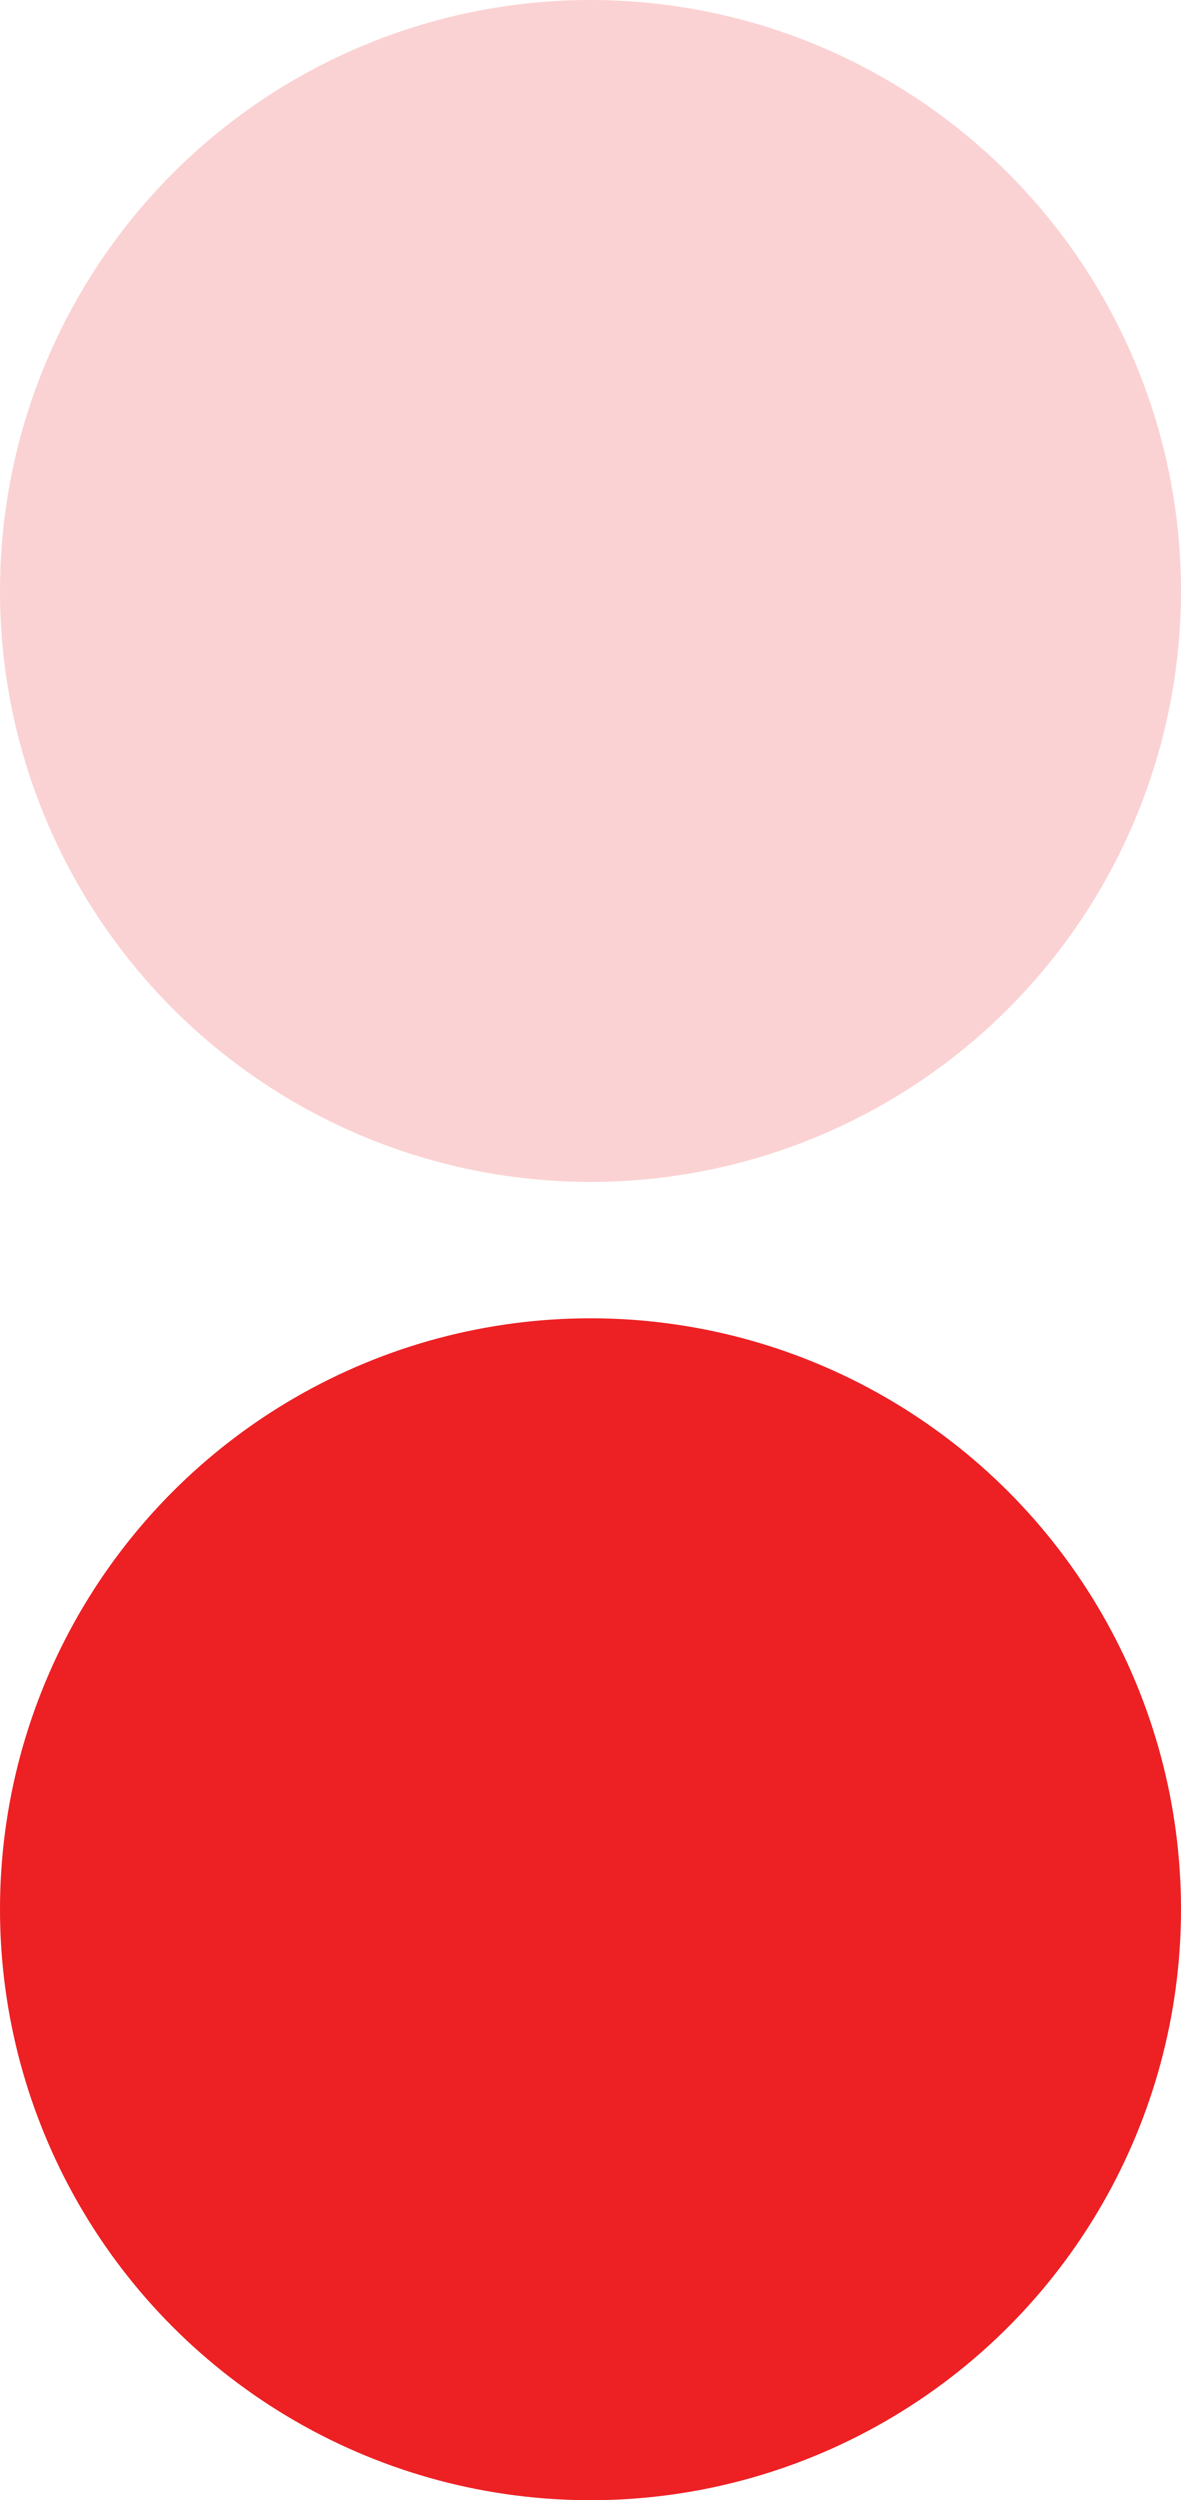
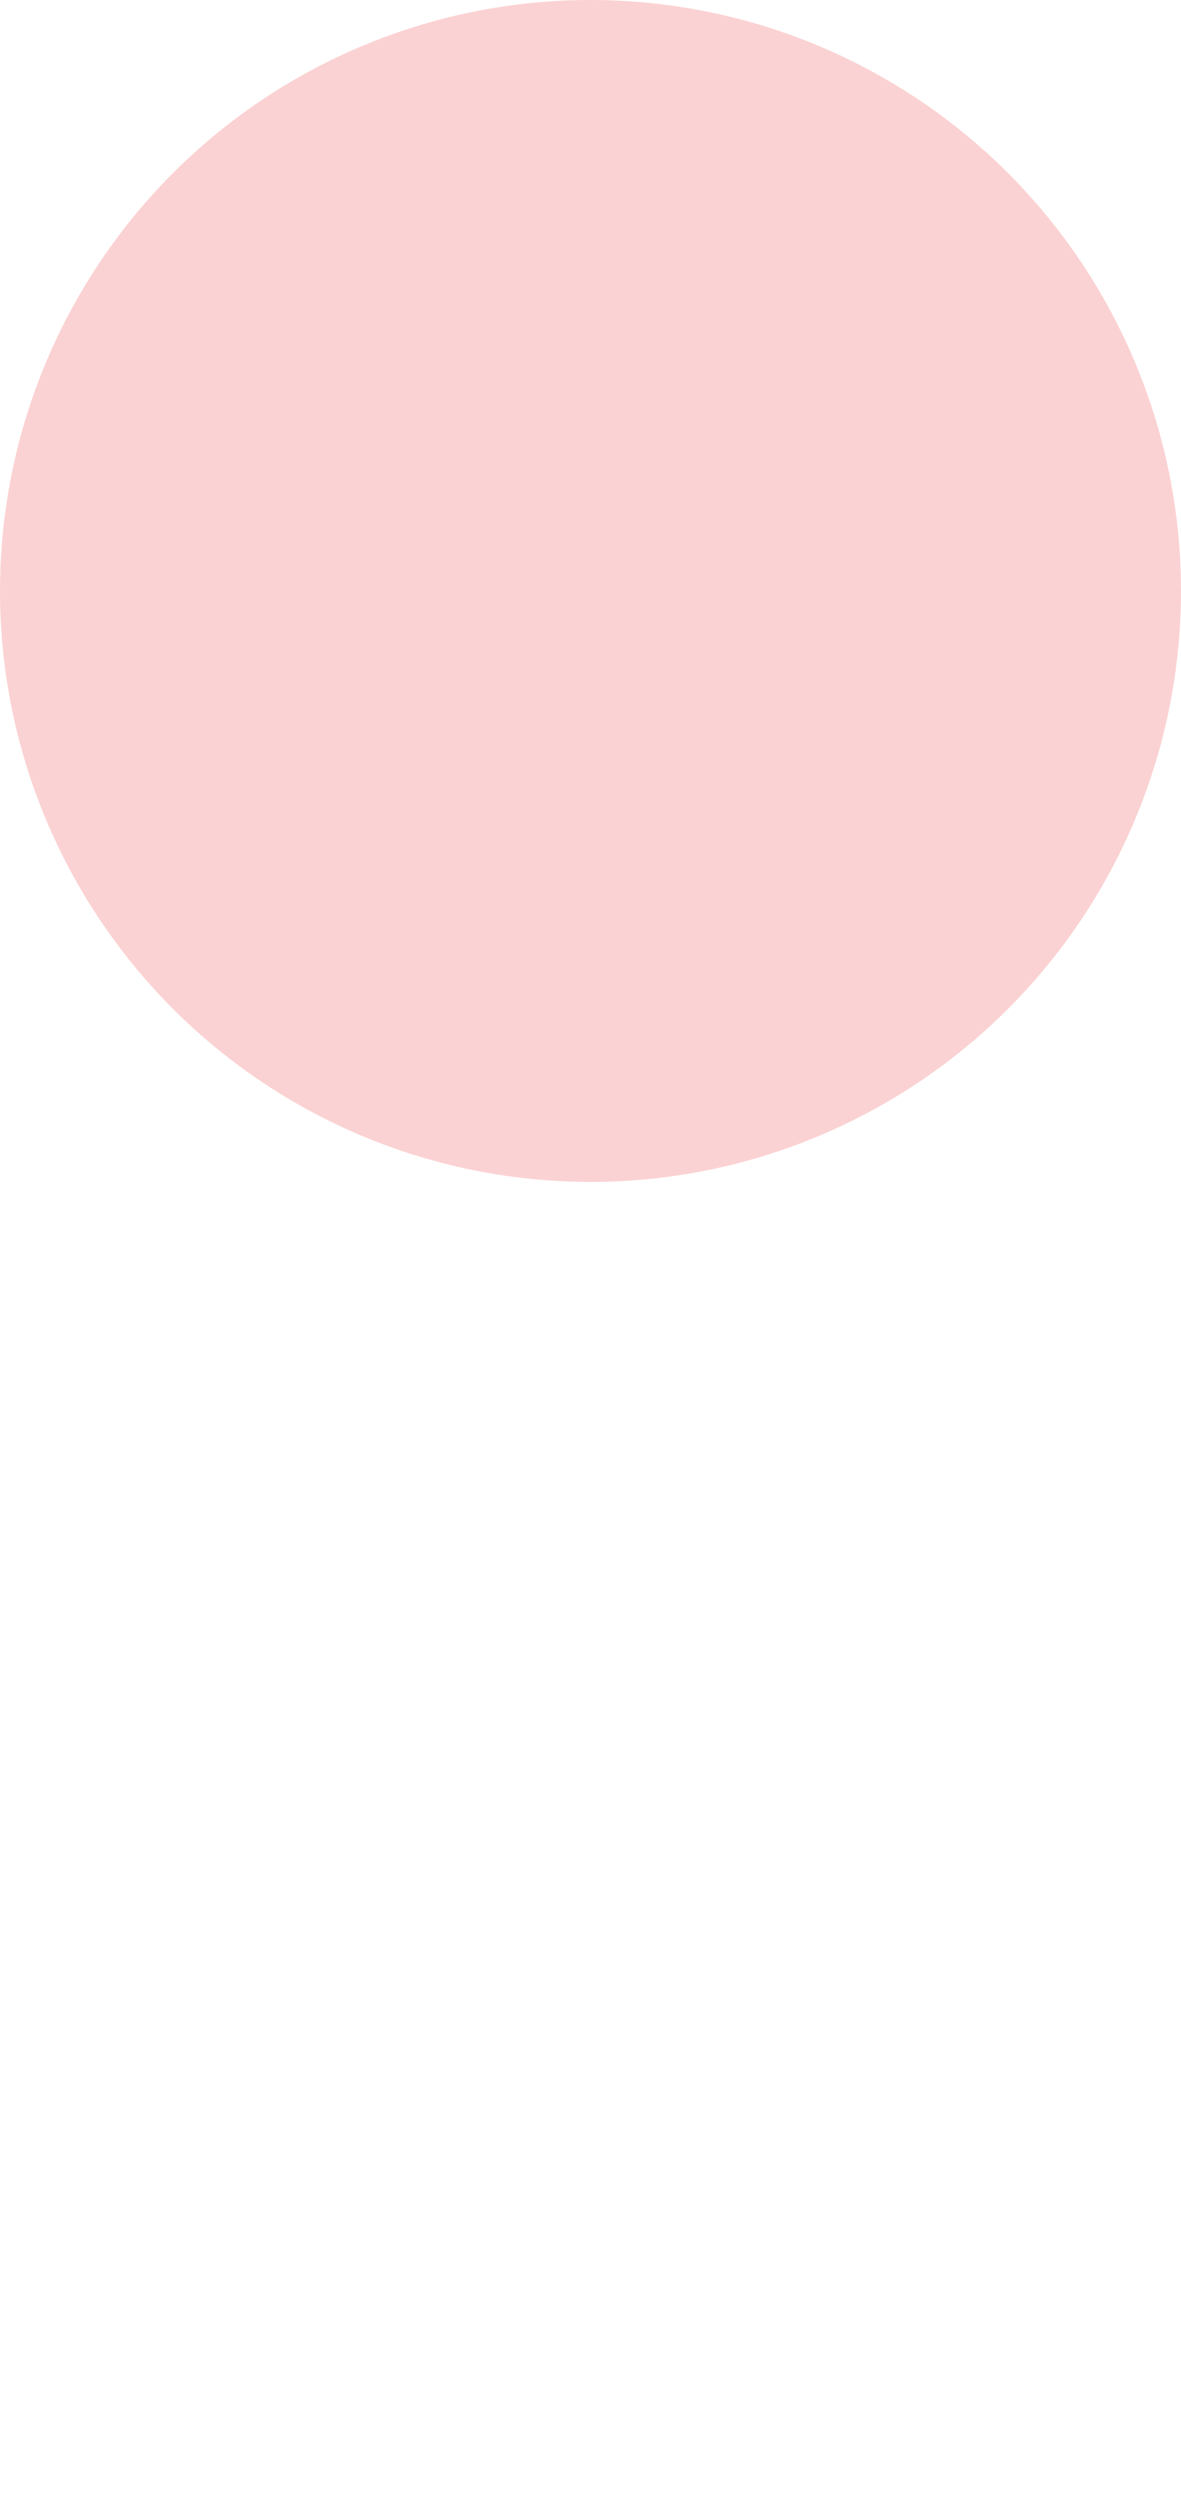
<svg xmlns="http://www.w3.org/2000/svg" viewBox="0 0 26 55">
  <defs>
    <style>
      .cls-1, .cls-2 {
        fill: #ed2024;
      }

      .cls-2 {
        opacity: 0.2;
      }
    </style>
  </defs>
  <g id="Group_1009" data-name="Group 1009" transform="translate(-912 -2025)">
-     <circle id="Ellipse_17" data-name="Ellipse 17" class="cls-1" cx="13" cy="13" r="13" transform="translate(912 2054)" />
    <circle id="Ellipse_20" data-name="Ellipse 20" class="cls-2" cx="13" cy="13" r="13" transform="translate(912 2025)" />
  </g>
</svg>